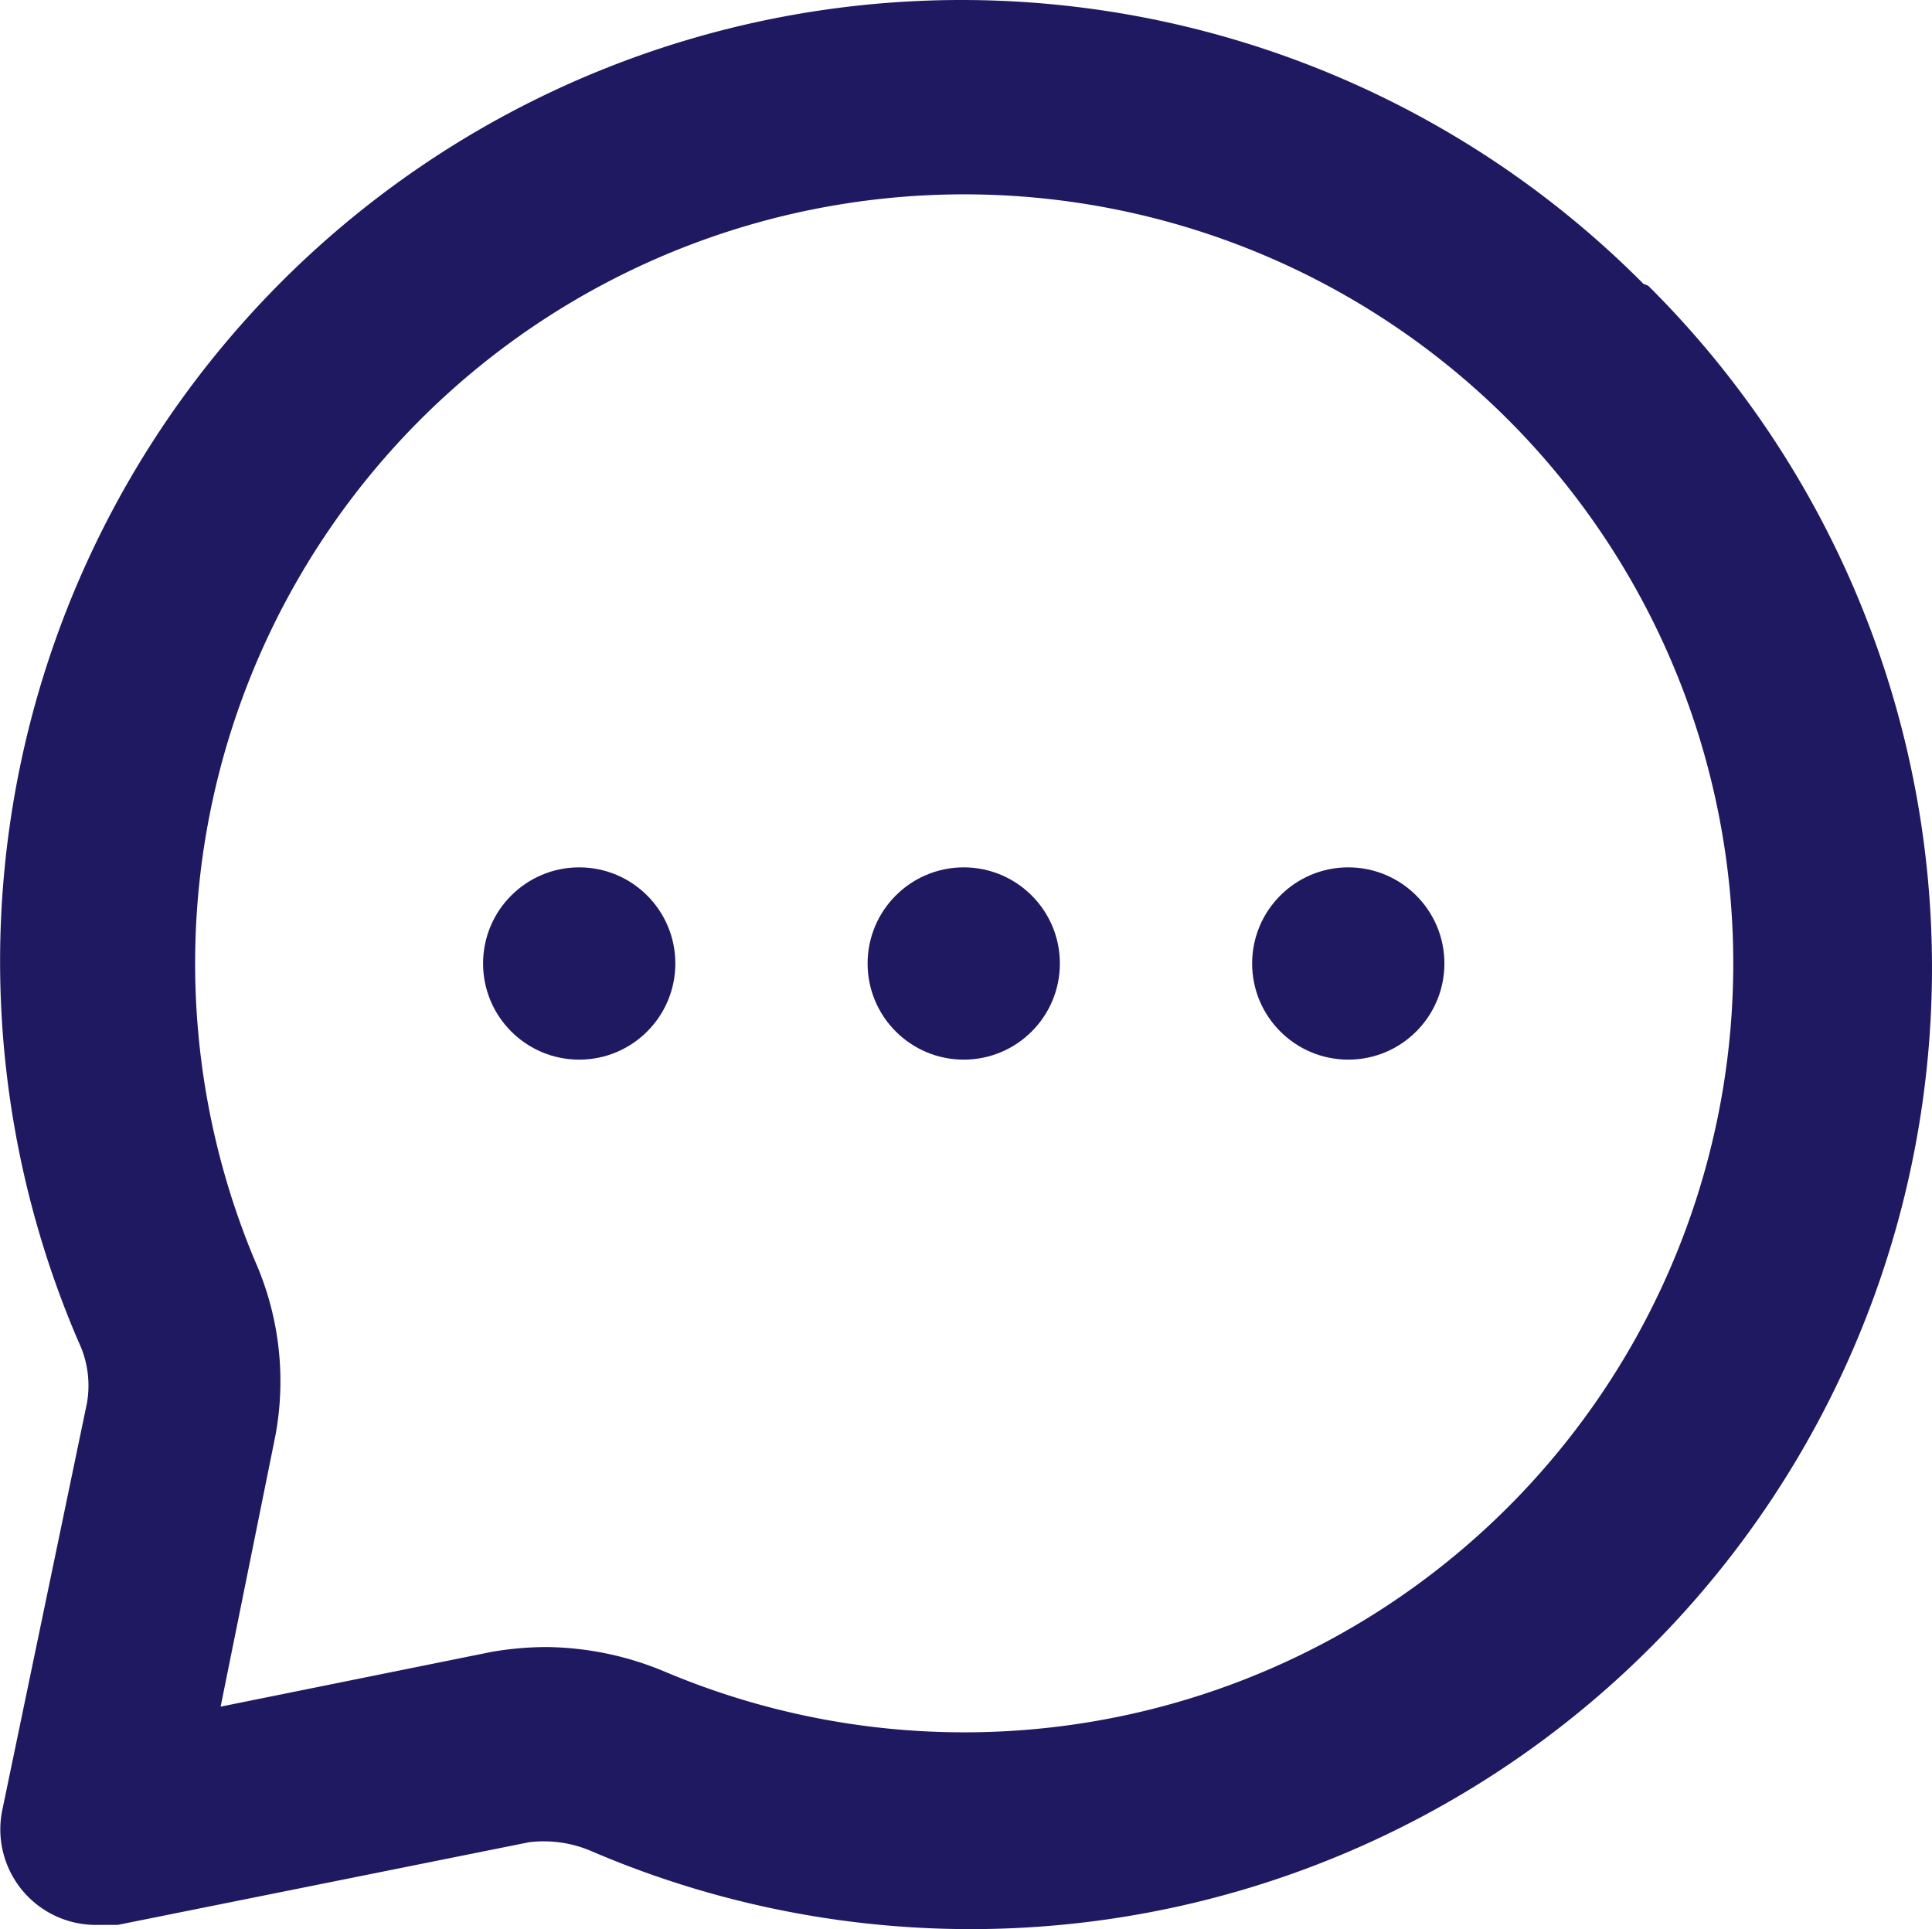
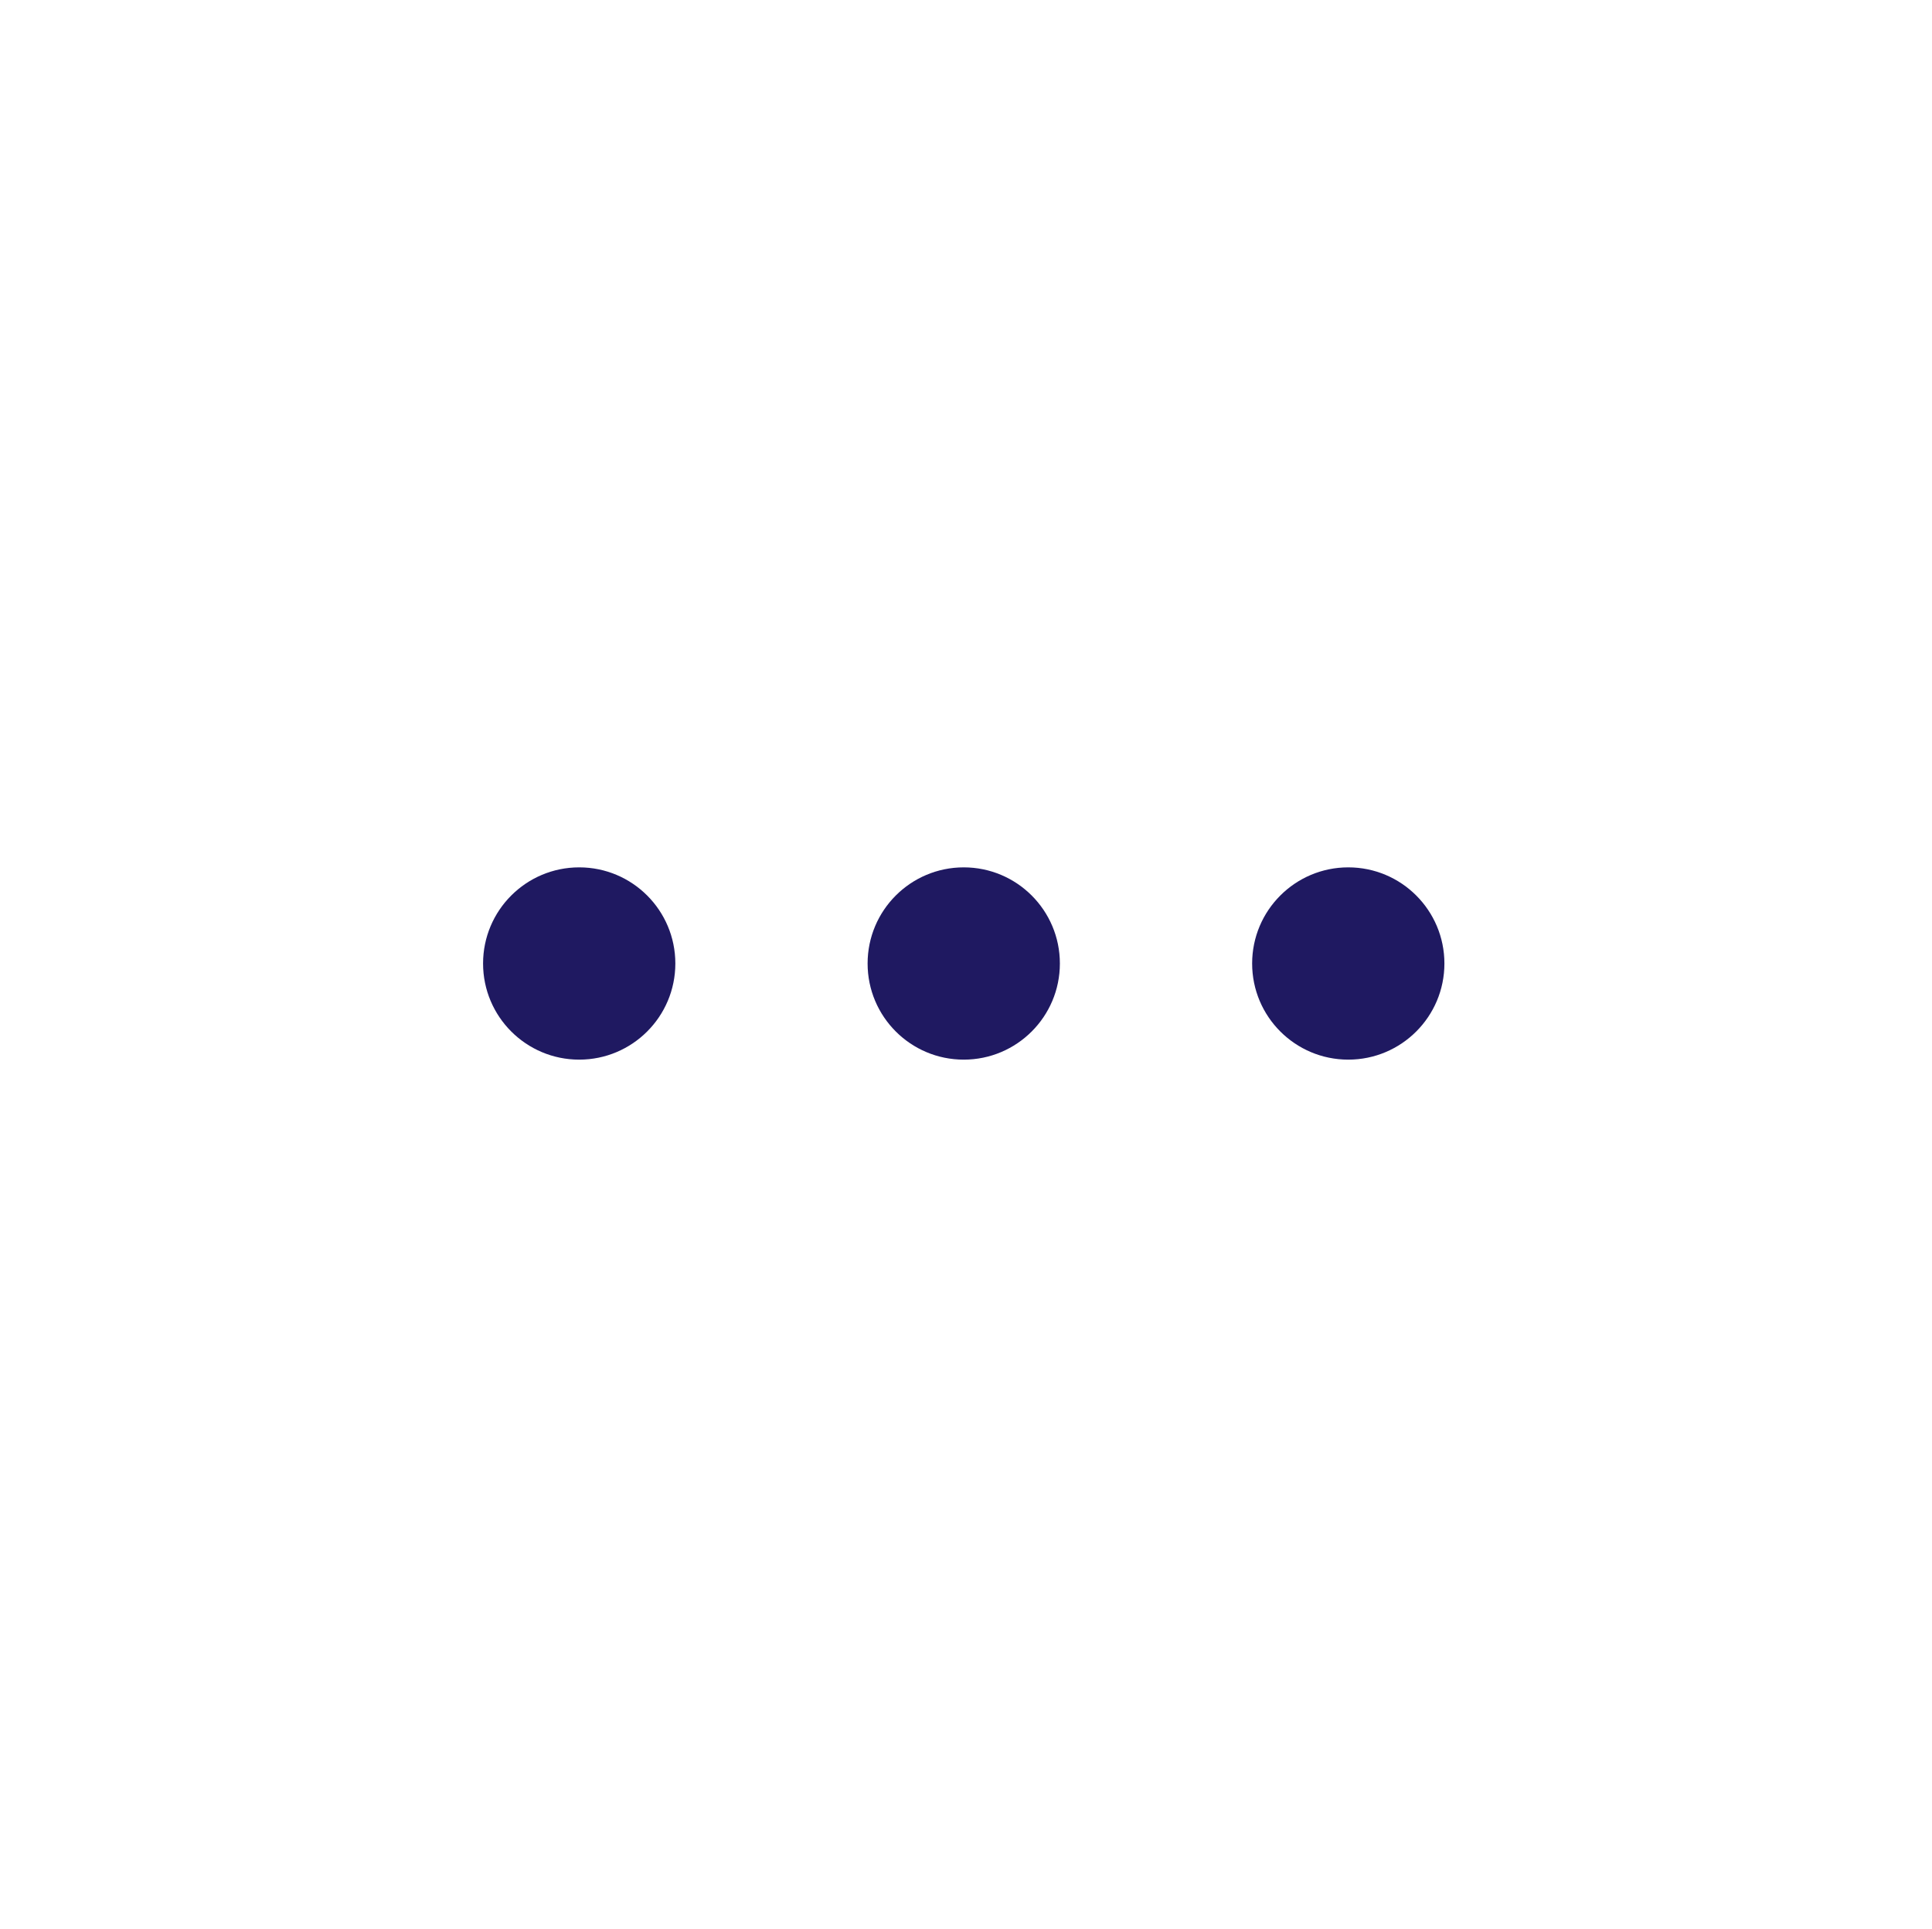
<svg xmlns="http://www.w3.org/2000/svg" width="20.097" height="20.067" viewBox="0 0 20.097 20.067">
  <g id="message-circle" transform="translate(-1.975 -1.978)">
    <circle id="Ellipse_14" data-name="Ellipse 14" cx="1" cy="1" r="1" transform="translate(11 11)" fill="#1f1961" />
    <circle id="Ellipse_15" data-name="Ellipse 15" cx="1" cy="1" r="1" transform="translate(15 11)" fill="#1f1961" />
    <circle id="Ellipse_16" data-name="Ellipse 16" cx="1" cy="1" r="1" transform="translate(7 11)" fill="#1f1961" />
-     <path id="Path_143" data-name="Path 143" d="M19.07,4.93a10,10,0,0,0-16.28,11,1.06,1.06,0,0,1,.09.64L2,20.8A.994.994,0,0,0,3,22h.2l4.28-.86a1.26,1.26,0,0,1,.64.09,10,10,0,0,0,11-16.28Zm.83,8.36a8,8,0,0,1-11,6.08,3.26,3.26,0,0,0-1.25-.26,3.43,3.43,0,0,0-.56.05l-2.82.57.57-2.82a3.09,3.09,0,0,0-.21-1.81A8,8,0,1,1,19.9,13.29Z" fill="#1f1961" />
  </g>
</svg>